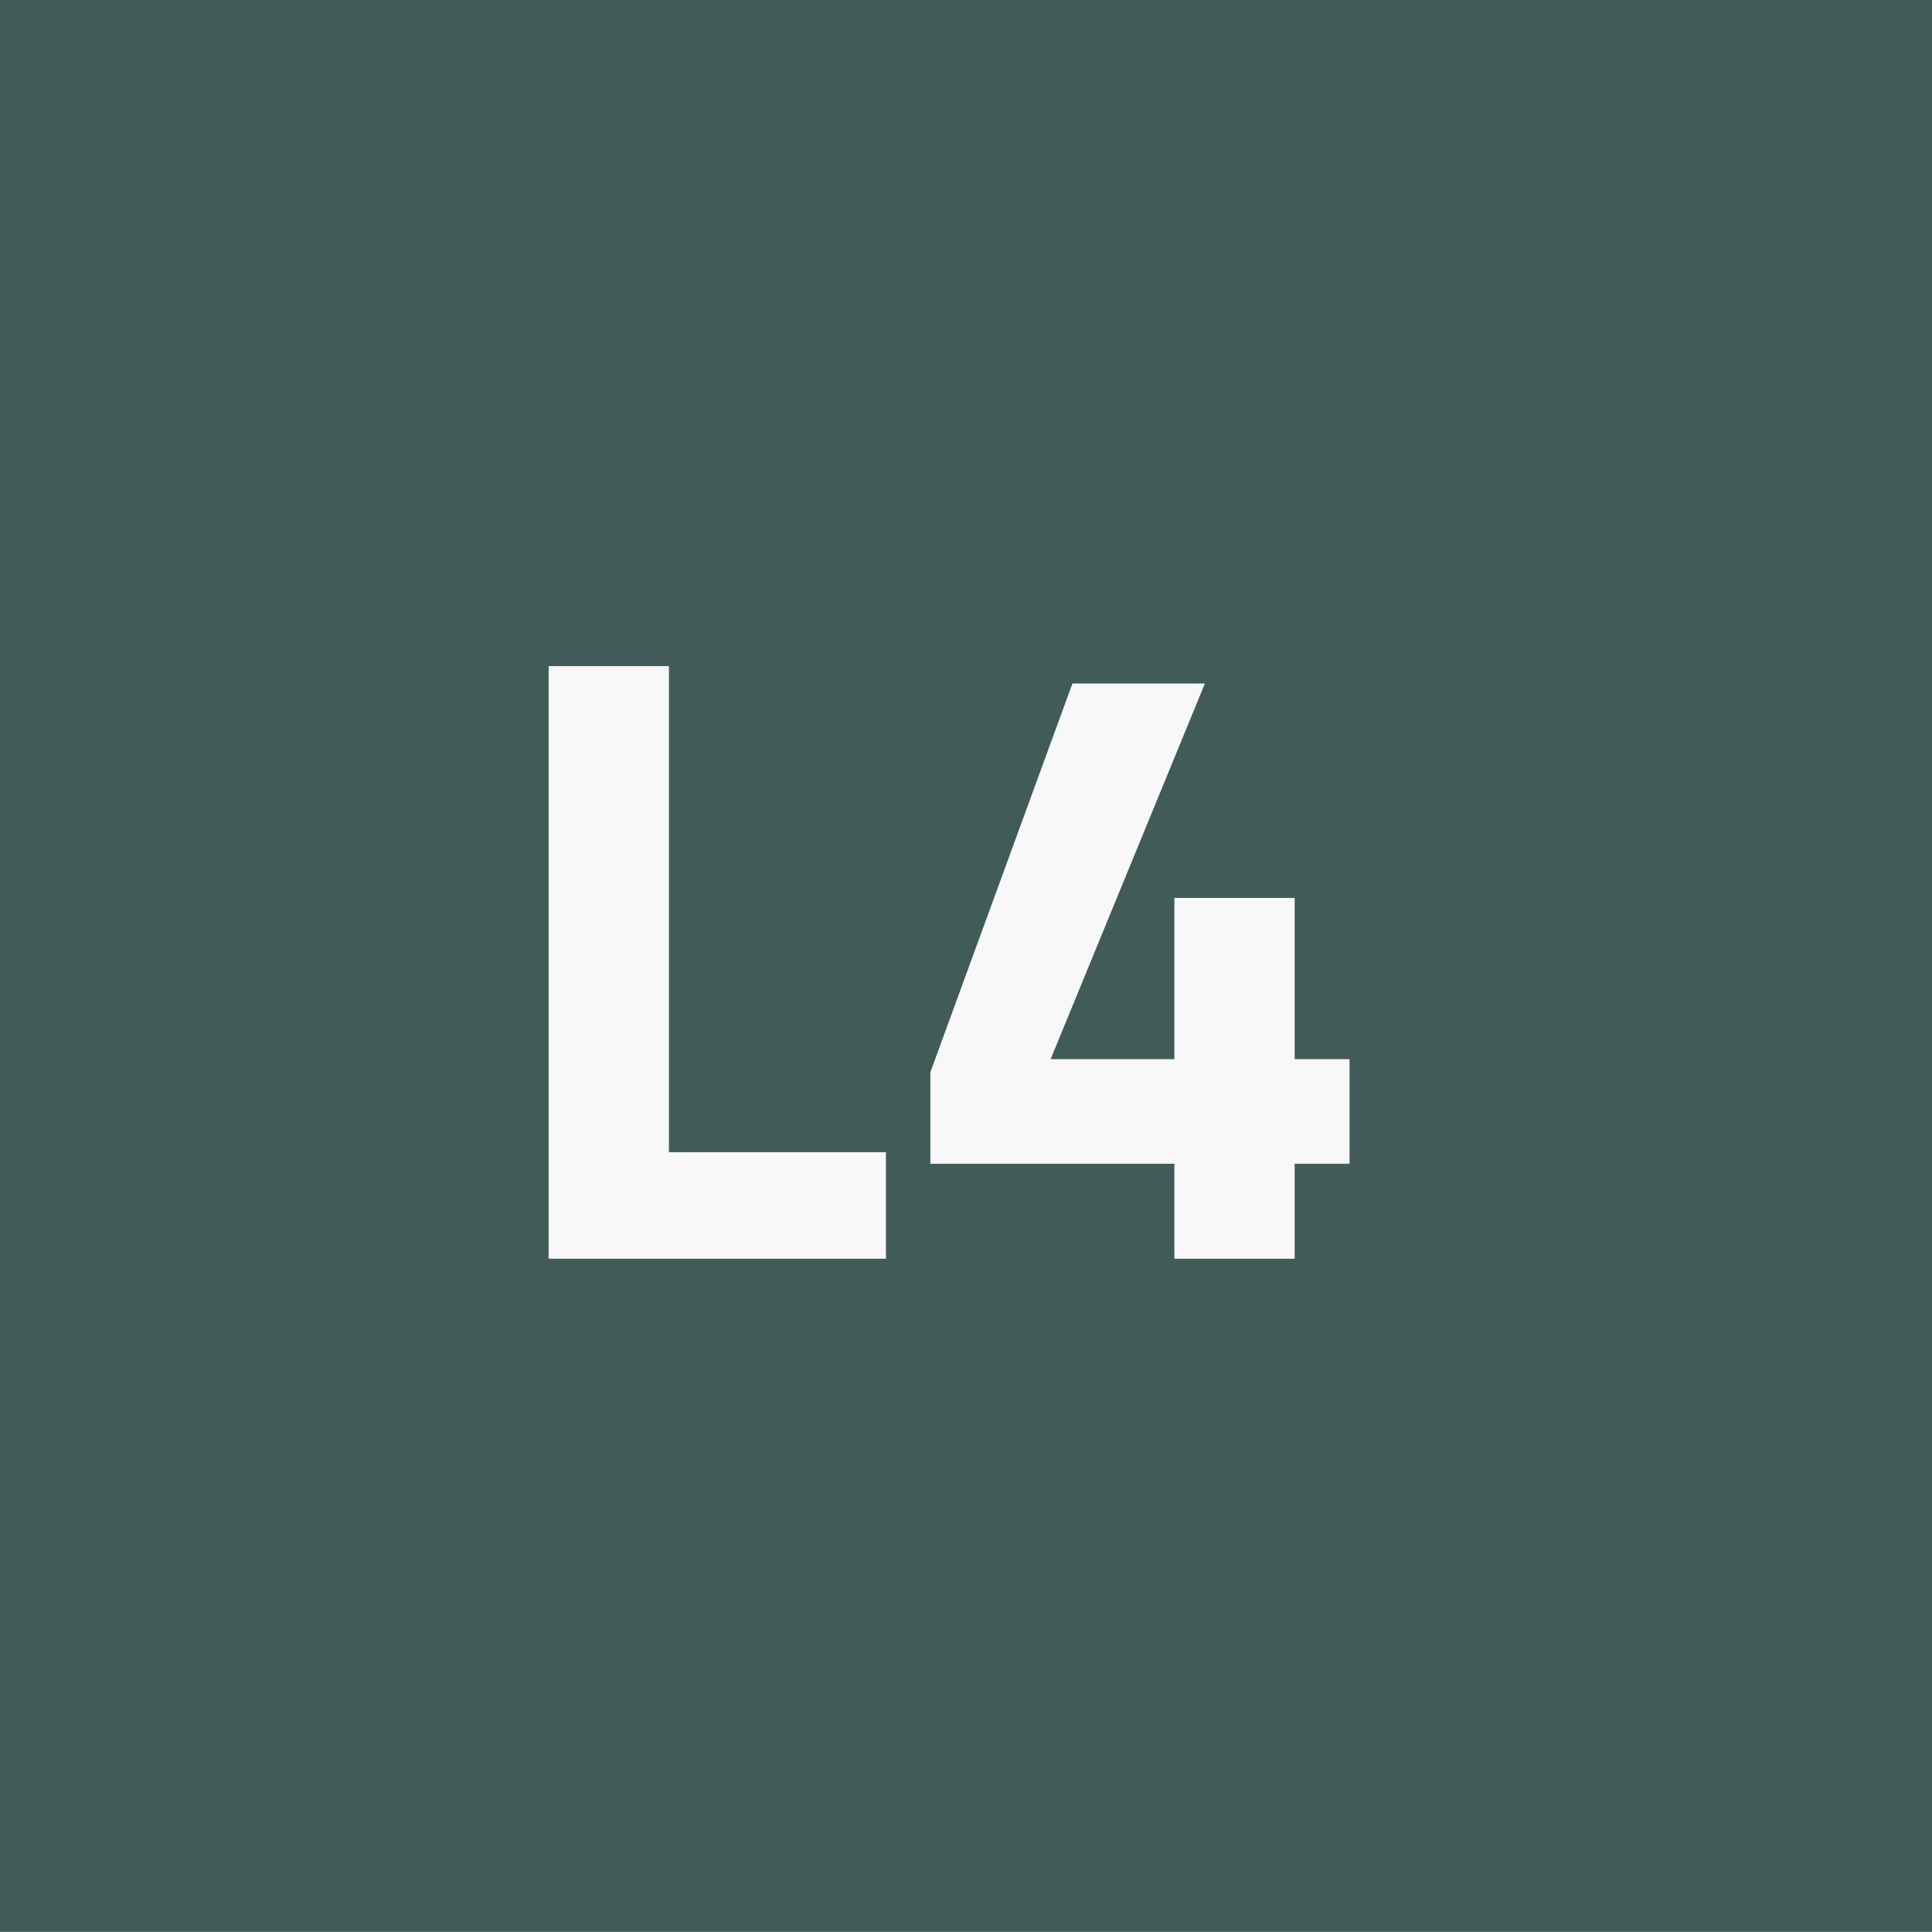
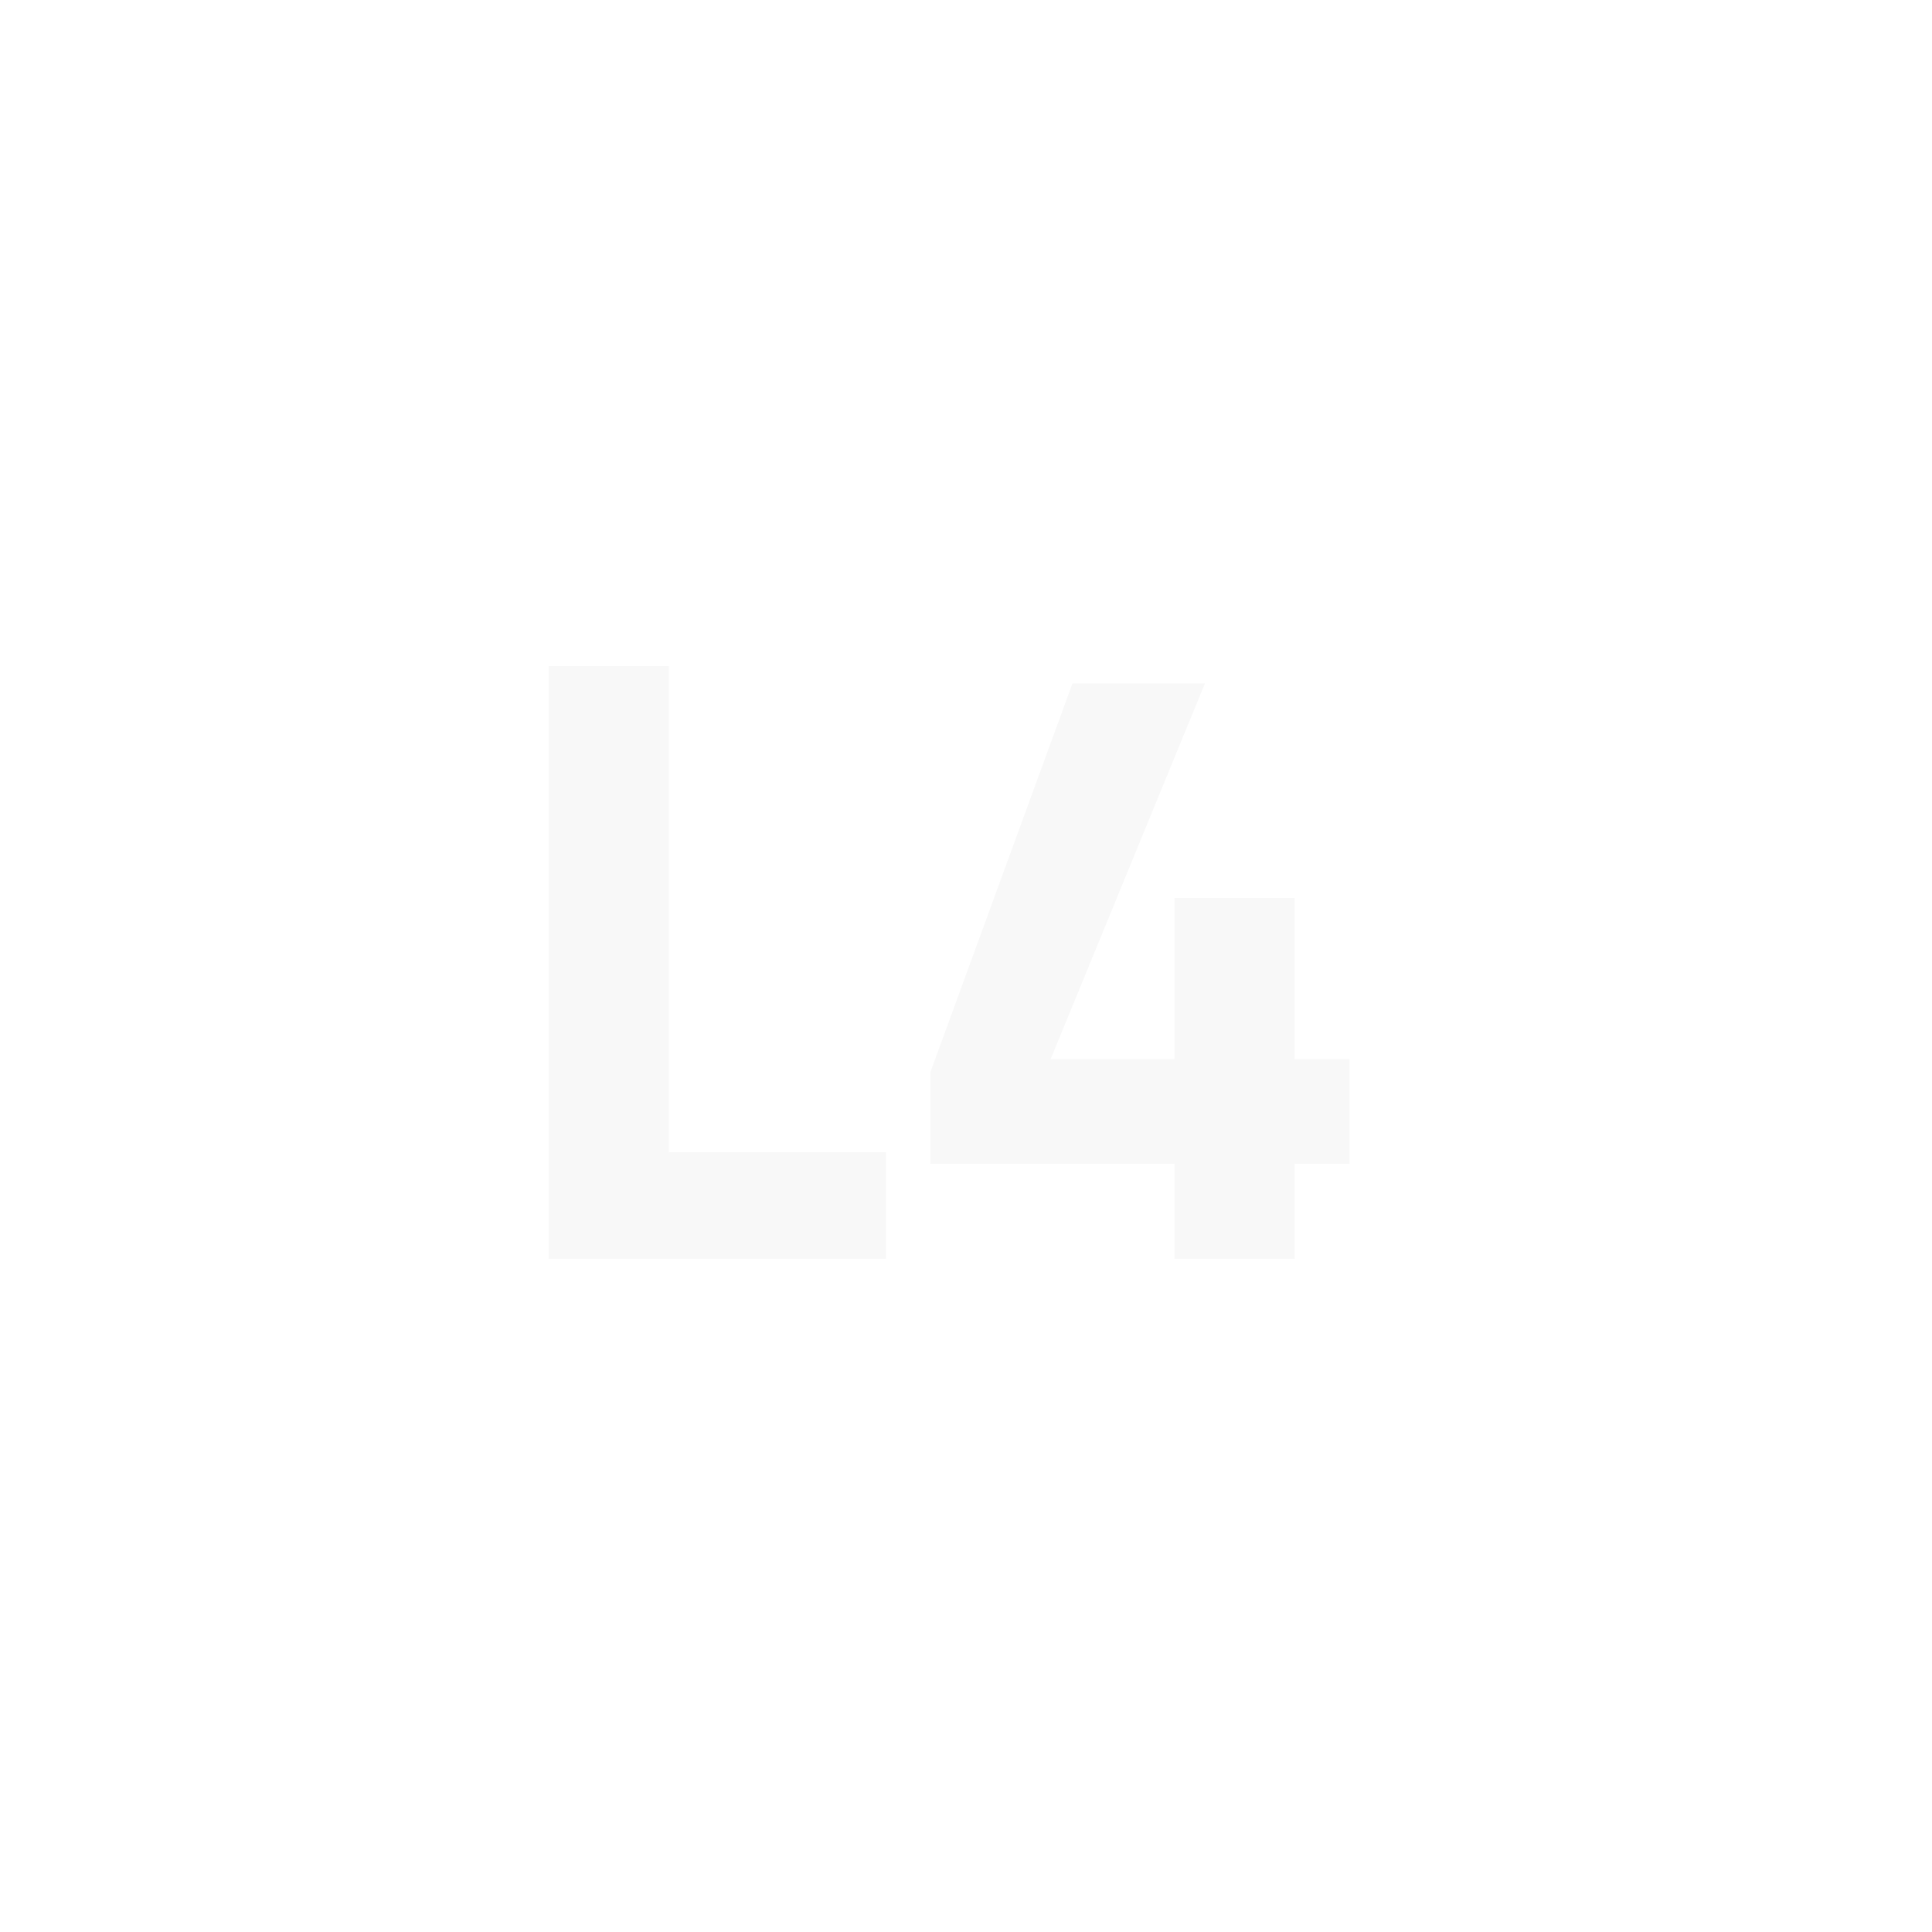
<svg xmlns="http://www.w3.org/2000/svg" width="19.952" height="19.951" viewBox="0 0 19.952 19.951">
  <g id="Group_33842" data-name="Group 33842" transform="translate(-0.474 -0.187)">
-     <rect id="Rectangle_1834" data-name="Rectangle 1834" width="19.952" height="19.952" transform="translate(0.474 0.187)" fill="#415c58" />
    <path id="Path_57174" data-name="Path 57174" d="M4.149,0H.666V-6.12H1.908V-1.1H4.149ZM7.128,0V-.981H4.608v-.945L6.075-5.94H7.443L5.85-2.061H7.128V-3.726H8.37v1.665h.567v1.08H8.37V0Z" transform="translate(5.474 13.186)" fill="#f8f8f8" />
  </g>
</svg>